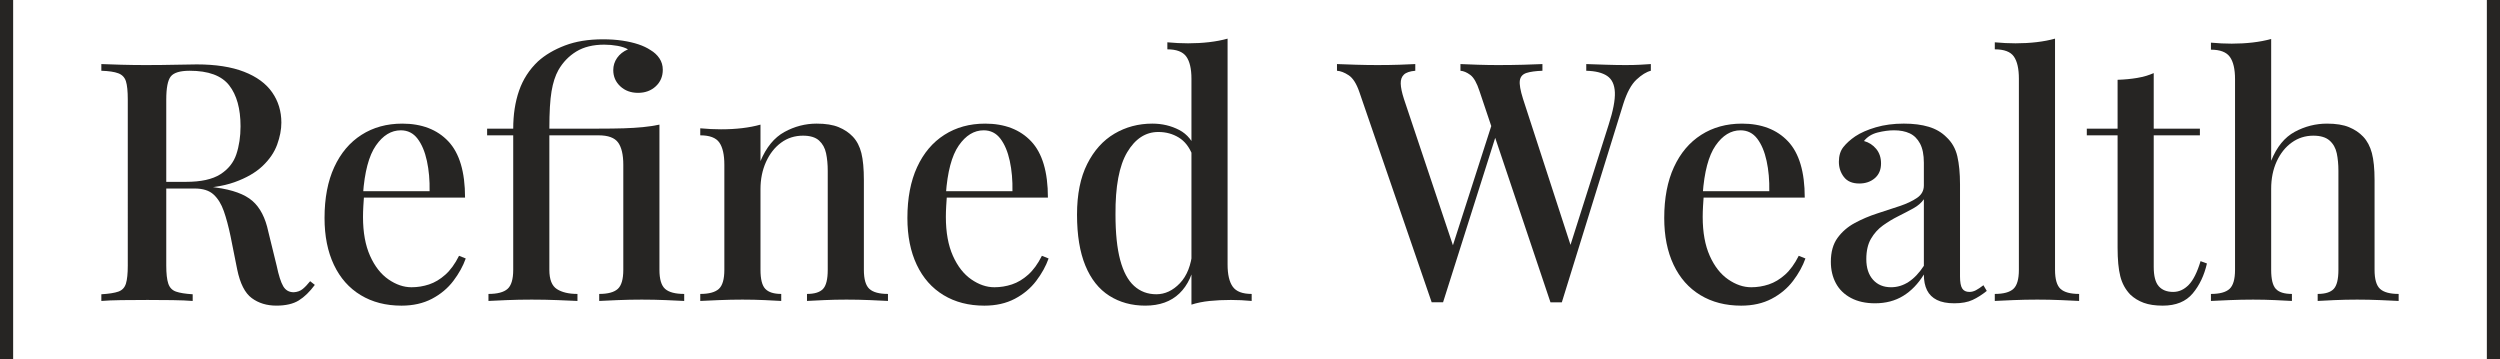
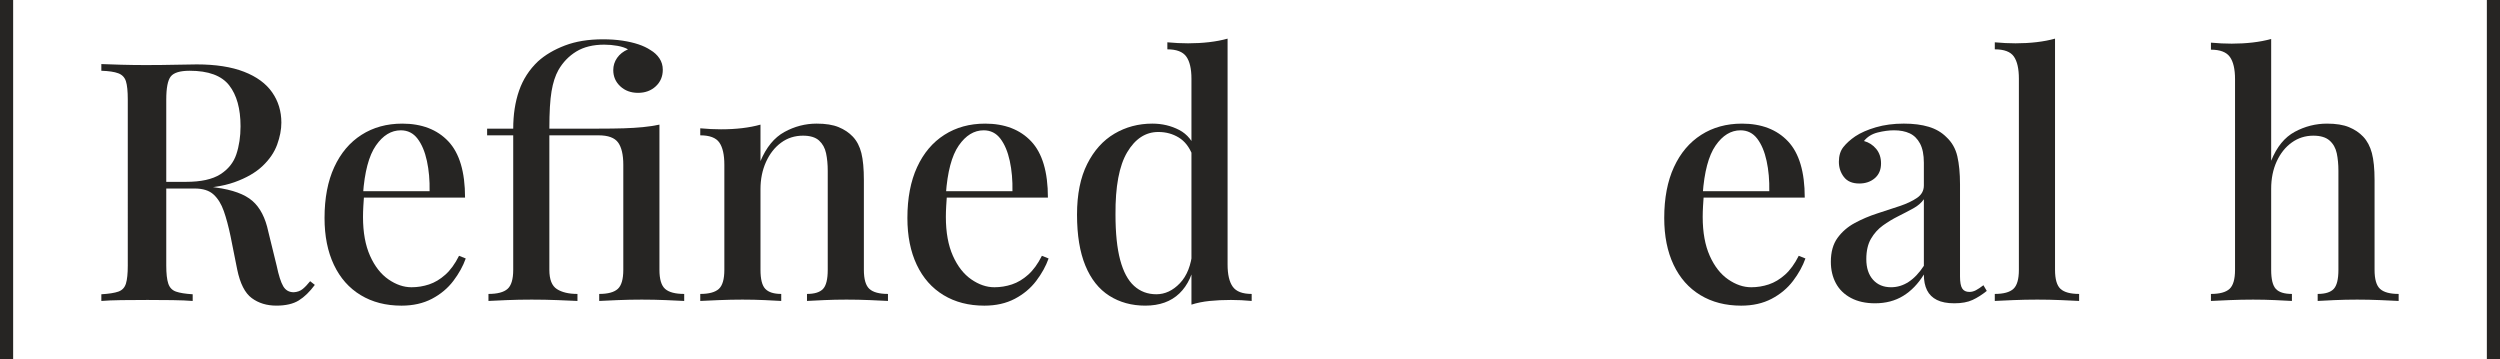
<svg xmlns="http://www.w3.org/2000/svg" id="a" data-name="Layer 1" width="1080" height="155.152" viewBox="0 0 1080 155.152">
  <g>
    <path d="M43.782,27.676c2.216.097,5.084.194,8.601.288,3.517.097,7.012.144,10.481.144,4.624,0,9.034-.047,13.224-.144,4.194-.094,7.156-.144,8.889-.144,8.19,0,15.008,1.061,20.455,3.18,5.442,2.12,9.488,5.084,12.14,8.889,2.652,3.808,3.977,8.167,3.977,13.082,0,2.989-.605,6.143-1.808,9.468-1.207,3.326-3.301,6.41-6.288,9.251-2.987,2.843-7.034,5.181-12.143,7.01-5.109,1.832-11.613,2.747-19.512,2.747h-13.876v-2.891h12.431c6.454,0,11.394-1.084,14.814-3.252,3.42-2.169,5.733-5.059,6.939-8.673,1.204-3.614,1.806-7.636,1.806-12.069,0-7.612-1.639-13.516-4.912-17.708-3.278-4.191-8.964-6.288-17.057-6.288-4.144,0-6.867.821-8.168,2.457-1.301,1.641-1.95,4.965-1.95,9.974v71.694c0,3.47.288,6.071.868,7.805.577,1.736,1.684,2.893,3.323,3.47s4.047.965,7.228,1.157v2.89c-2.313-.191-5.228-.311-8.745-.361-3.52-.047-7.109-.072-10.77-.072-4.047,0-7.83.025-11.347.072-3.517.05-6.385.169-8.601.361v-2.89c3.276-.191,5.733-.58,7.372-1.157s2.724-1.733,3.253-3.47c.53-1.733.796-4.335.796-7.805V42.997c0-3.564-.266-6.191-.796-7.877-.53-1.685-1.639-2.842-3.326-3.47-1.686-.625-4.119-.987-7.3-1.084v-2.89ZM68.212,78.99c4.915.194,8.864.41,11.851.65,2.987.241,5.494.458,7.516.65,2.025.194,3.905.433,5.639.723,7.228.964,12.503,2.89,15.829,5.782,3.323,2.89,5.611,7.325,6.865,13.296l3.614,14.744c.868,4.144,1.806,7.084,2.818,8.817,1.012,1.736,2.529,2.602,4.554,2.602,1.539-.094,2.818-.552,3.83-1.373,1.012-.818,2.097-1.95,3.251-3.398l2.025,1.592c-2.219,2.987-4.529,5.228-6.937,6.72-2.41,1.492-5.639,2.241-9.685,2.241-4.144,0-7.686-1.084-10.626-3.253-2.94-2.166-5.037-6.288-6.288-12.359l-2.89-14.453c-.868-4.144-1.831-7.733-2.89-10.77-1.062-3.034-2.529-5.42-4.41-7.153-1.878-1.735-4.601-2.602-8.165-2.602h-15.612l-.288-2.457Z" fill="#262523" />
    <path d="M173.729,53.405c8.479,0,15.127,2.554,19.948,7.661,4.818,5.109,7.225,13.204,7.225,24.284h-49.866l-.291-2.747h34.836c.094-4.719-.288-9.081-1.157-13.082-.865-3.997-2.216-7.202-4.047-9.612-1.831-2.407-4.241-3.614-7.228-3.614-4.144,0-7.733,2.194-10.767,6.578-3.037,4.386-4.893,11.397-5.567,21.031l.435.724c-.097,1.349-.194,2.817-.291,4.409-.097,1.589-.144,3.156-.144,4.696,0,6.651,1.012,12.24,3.037,16.769,2.022,4.529,4.671,7.927,7.949,10.19,3.276,2.266,6.598,3.398,9.974,3.398,2.602,0,5.131-.41,7.588-1.229s4.793-2.216,7.012-4.194c2.213-1.975,4.191-4.698,5.924-8.165l2.893,1.157c-1.157,3.276-2.943,6.504-5.35,9.683-2.41,3.181-5.492,5.761-9.25,7.735-3.758,1.972-8.143,2.962-13.155,2.962-6.745,0-12.623-1.517-17.634-4.554-5.012-3.034-8.867-7.394-11.563-13.08-2.699-5.686-4.047-12.431-4.047-20.236,0-8.576,1.395-15.901,4.191-21.971,2.796-6.071,6.723-10.72,11.782-13.948,5.059-3.228,10.911-4.843,17.562-4.843Z" fill="#262523" />
    <path d="M260.456,16.98c3.081,0,5.899.194,8.454.578,2.554.386,4.843.917,6.867,1.589,2.022.675,3.758,1.495,5.203,2.457,1.636.964,2.937,2.169,3.902,3.614.962,1.445,1.445,3.084,1.445,4.915,0,2.89-1.012,5.275-3.034,7.154-2.025,1.879-4.579,2.819-7.661,2.819s-5.639-.94-7.661-2.819c-2.025-1.879-3.037-4.214-3.037-7.01,0-1.926.555-3.686,1.664-5.277,1.107-1.589,2.674-2.818,4.696-3.685-1.157-.674-2.674-1.18-4.551-1.519-1.88-.336-3.783-.506-5.711-.506-4.82,0-8.842.99-12.071,2.964-3.228,1.976-5.805,4.65-7.733,8.023-1.351,2.41-2.335,5.469-2.962,9.179s-.94,9.083-.94,16.116h21.248c4.241,0,7.877-.047,10.914-.144,3.034-.094,5.78-.265,8.237-.506,2.457-.239,4.843-.6,7.156-1.084v62.734c0,4.047.818,6.792,2.457,8.237,1.636,1.445,4.385,2.169,8.24,2.169v3.034c-1.736-.094-4.338-.216-7.808-.361-3.467-.144-6.987-.216-10.551-.216-3.47,0-6.962.072-10.479.216-3.52.144-6.143.266-7.88.361v-3.034c3.758,0,6.435-.724,8.024-2.169s2.385-4.191,2.385-8.237v-45.388c0-4.336-.749-7.539-2.241-9.612-1.495-2.072-4.313-3.108-8.457-3.108h-21.248v58.108c0,4.144,1.084,6.915,3.253,8.31,2.169,1.398,5.131,2.097,8.889,2.097v3.034c-2.025-.094-4.868-.216-8.529-.361-3.664-.144-7.422-.216-11.275-.216-3.758,0-7.372.072-10.842.216-3.467.144-6.069.266-7.805.361v-3.034c3.852,0,6.601-.724,8.24-2.169,1.636-1.445,2.457-4.191,2.457-8.237v-58.108h-11.275v-2.891h11.275c0-6.07.84-11.538,2.529-16.406,1.684-4.865,4.407-9.082,8.165-12.647,3.084-2.794,6.962-5.081,11.638-6.866,4.671-1.782,10.14-2.674,16.406-2.674Z" fill="#262523" />
    <path d="M352.816,53.405c3.852,0,7.012.506,9.469,1.517,2.457,1.012,4.504,2.385,6.143,4.12,1.733,1.832,2.962,4.191,3.686,7.082.721,2.891,1.082,6.794,1.082,11.709v38.738c0,4.047.796,6.792,2.385,8.237,1.592,1.445,4.266,2.169,8.024,2.169v3.034c-1.639-.094-4.194-.216-7.661-.361-3.47-.144-6.892-.216-10.265-.216-3.276,0-6.529.072-9.755.216-3.231.144-5.664.266-7.3.361v-3.034c3.276,0,5.586-.724,6.937-2.169s2.025-4.191,2.025-8.237v-42.786c0-2.793-.241-5.322-.724-7.588-.483-2.263-1.495-4.094-3.034-5.493-1.542-1.395-3.855-2.095-6.937-2.095-3.567,0-6.723,1.012-9.469,3.036s-4.915,4.794-6.504,8.311c-1.589,3.52-2.385,7.444-2.385,11.781v34.836c0,4.047.696,6.792,2.097,8.237,1.395,1.445,3.683,2.169,6.865,2.169v3.034c-1.542-.094-3.88-.216-7.012-.361-3.131-.144-6.385-.216-9.755-.216-3.278,0-6.701.072-10.265.216-3.564.144-6.216.266-7.949.361v-3.034c3.758,0,6.432-.724,8.024-2.169,1.589-1.445,2.382-4.191,2.382-8.237v-45.388c0-4.336-.721-7.539-2.166-9.612-1.445-2.072-4.194-3.108-8.24-3.108v-3.036c3.084.288,6.071.434,8.961.434,3.276,0,6.335-.168,9.181-.506,2.84-.337,5.467-.843,7.877-1.519v15.757c2.505-5.974,5.949-10.167,10.334-12.575s9.034-3.614,13.948-3.614Z" fill="#262523" />
    <path d="M425.525,53.405c8.479,0,15.127,2.554,19.948,7.661,4.818,5.109,7.225,13.204,7.225,24.284h-49.866l-.291-2.747h34.836c.094-4.719-.288-9.081-1.157-13.082-.865-3.997-2.216-7.202-4.047-9.612-1.831-2.407-4.241-3.614-7.228-3.614-4.144,0-7.733,2.194-10.767,6.578-3.037,4.386-4.893,11.397-5.567,21.031l.435.724c-.097,1.349-.194,2.817-.291,4.409-.097,1.589-.144,3.156-.144,4.696,0,6.651,1.012,12.24,3.037,16.769,2.022,4.529,4.671,7.927,7.949,10.19,3.276,2.266,6.598,3.398,9.974,3.398,2.602,0,5.131-.41,7.588-1.229s4.793-2.216,7.012-4.194c2.213-1.975,4.191-4.698,5.924-8.165l2.893,1.157c-1.157,3.276-2.943,6.504-5.35,9.683-2.41,3.181-5.492,5.761-9.25,7.735-3.758,1.972-8.143,2.962-13.155,2.962-6.745,0-12.623-1.517-17.634-4.554-5.012-3.034-8.867-7.394-11.563-13.08-2.699-5.686-4.047-12.431-4.047-20.236,0-8.576,1.395-15.901,4.191-21.971,2.796-6.071,6.723-10.72,11.782-13.948,5.059-3.228,10.911-4.843,17.562-4.843Z" fill="#262523" />
    <path d="M497.793,53.405c4.241,0,8.118.917,11.635,2.746,3.517,1.832,5.999,4.915,7.444,9.251l-1.733,1.589c-1.351-3.468-3.326-5.998-5.927-7.588-2.602-1.589-5.542-2.384-8.817-2.384-5.492,0-9.974,2.915-13.443,8.745-3.467,5.831-5.156,14.815-5.059,26.958,0,7.999.674,14.525,2.025,19.584,1.348,5.059,3.348,8.795,5.999,11.202,2.649,2.41,5.855,3.614,9.613,3.614s7.153-1.589,10.19-4.771c3.034-3.179,4.843-7.755,5.42-13.732l1.301,3.037c-.965,6.554-3.278,11.588-6.939,15.105s-8.576,5.275-14.742,5.275c-5.88,0-11.058-1.423-15.54-4.266-4.479-2.84-7.927-7.175-10.334-13.008-2.41-5.83-3.614-13.177-3.614-22.042,0-8.769,1.467-16.067,4.41-21.899,2.937-5.83,6.865-10.191,11.779-13.082,4.915-2.891,10.357-4.336,16.334-4.336ZM530.316,16.69v97.569c0,4.335.746,7.541,2.241,9.61,1.492,2.075,4.213,3.109,8.165,3.109v3.034c-2.987-.288-5.974-.433-8.961-.433-3.276,0-6.338.144-9.178.433-2.843.288-5.469.818-7.877,1.592V34.036c0-4.336-.749-7.539-2.241-9.612-1.495-2.072-4.216-3.108-8.168-3.108v-3.036c3.084.288,6.071.433,8.961.433,3.181,0,6.216-.166,9.108-.505,2.89-.337,5.539-.843,7.949-1.519Z" fill="#262523" />
-     <path d="M611.404,27.676v2.89c-2.313.194-3.952.747-4.915,1.663-.965.917-1.423,2.217-1.373,3.902.047,1.688.505,3.88,1.373,6.578l22.405,66.923-3.758,4.191,19.659-61.141,2.166,3.613-23.559,74.297h-4.915l-31.222-90.775c-1.254-3.661-2.796-6.094-4.626-7.3-1.831-1.204-3.52-1.854-5.059-1.951v-2.89c2.313.097,5.059.194,8.24.288,3.179.097,6.263.144,9.25.144,3.47,0,6.623-.047,9.466-.144,2.843-.094,5.134-.191,6.867-.288ZM713.164,27.676v2.89c-1.928.484-3.999,1.76-6.216,3.83-2.216,2.075-4.097,5.518-5.636,10.336l-26.599,85.86h-4.912l-30.645-91.209c-1.157-3.564-2.482-5.901-3.975-7.01-1.495-1.107-2.915-1.71-4.263-1.807v-2.89c2.022.097,4.526.194,7.516.288,2.984.097,5.874.144,8.67.144,3.952,0,7.638-.047,11.058-.144,3.42-.094,6.143-.191,8.168-.288v2.89c-2.893.097-5.181.412-6.867.94-1.686.531-2.652,1.614-2.89,3.252-.241,1.639.216,4.289,1.373,7.95l21.248,65.334-2.457,3.179,18.214-57.384c1.925-5.973,2.818-10.623,2.674-13.948-.144-3.324-1.254-5.684-3.326-7.082-2.072-1.396-5.084-2.144-9.034-2.241v-2.89c2.89.097,5.78.194,8.673.288,2.89.097,5.683.144,8.382.144,2.41,0,4.457-.047,6.143-.144,1.686-.094,3.253-.191,4.698-.288Z" fill="#262523" />
    <path d="M752.479,53.405c8.479,0,15.127,2.554,19.948,7.661,4.818,5.109,7.225,13.204,7.225,24.284h-49.866l-.291-2.747h34.836c.094-4.719-.288-9.081-1.157-13.082-.865-3.997-2.216-7.202-4.047-9.612-1.831-2.407-4.241-3.614-7.228-3.614-4.144,0-7.733,2.194-10.767,6.578-3.037,4.386-4.893,11.397-5.567,21.031l.435.724c-.097,1.349-.194,2.817-.291,4.409-.097,1.589-.144,3.156-.144,4.696,0,6.651,1.012,12.24,3.037,16.769,2.022,4.529,4.671,7.927,7.949,10.19,3.276,2.266,6.598,3.398,9.974,3.398,2.602,0,5.131-.41,7.588-1.229s4.793-2.216,7.012-4.194c2.213-1.975,4.191-4.698,5.924-8.165l2.893,1.157c-1.157,3.276-2.943,6.504-5.35,9.683-2.41,3.181-5.492,5.761-9.25,7.735-3.758,1.972-8.143,2.962-13.155,2.962-6.745,0-12.623-1.517-17.634-4.554-5.012-3.034-8.867-7.394-11.563-13.08-2.699-5.686-4.047-12.431-4.047-20.236,0-8.576,1.395-15.901,4.191-21.971,2.796-6.071,6.723-10.72,11.782-13.948,5.059-3.228,10.911-4.843,17.562-4.843Z" fill="#262523" />
    <path d="M810.006,131.025c-4.047,0-7.516-.771-10.406-2.313-2.89-1.539-5.059-3.661-6.504-6.36-1.445-2.696-2.169-5.78-2.169-9.25,0-4.241.962-7.683,2.89-10.334s4.41-4.793,7.444-6.435c3.037-1.636,6.263-3.009,9.685-4.119,3.42-1.107,6.648-2.169,9.685-3.179,3.034-1.012,5.539-2.191,7.516-3.542,1.975-1.348,2.962-3.13,2.962-5.349v-9.828c0-3.47-.555-6.238-1.661-8.311-1.109-2.072-2.602-3.542-4.482-4.41-1.878-.867-4.119-1.301-6.72-1.301-2.219,0-4.579.315-7.084.94-2.507.628-4.479,1.857-5.924,3.686,2.116.578,3.877,1.711,5.275,3.396,1.395,1.688,2.094,3.783,2.094,6.288,0,2.699-.89,4.82-2.674,6.36-1.783,1.543-4.024,2.313-6.72,2.313-2.987,0-5.203-.939-6.648-2.818-1.448-1.879-2.169-4.07-2.169-6.578,0-2.602.649-4.721,1.95-6.36,1.304-1.638,3.012-3.18,5.134-4.625,2.31-1.541,5.275-2.842,8.889-3.904,3.614-1.058,7.636-1.589,12.068-1.589,4.144,0,7.733.458,10.77,1.373,3.034.917,5.564,2.385,7.588,4.409,2.407,2.217,3.997,4.987,4.771,8.311.768,3.326,1.157,7.35,1.157,12.071v39.894c0,2.41.311,4.119.937,5.131s1.664,1.517,3.109,1.517c.962,0,1.903-.239,2.818-.721s2-1.204,3.253-2.169l1.445,2.457c-2.025,1.639-4.072,2.94-6.143,3.902-2.075.962-4.698,1.445-7.877,1.445-3.087,0-5.592-.483-7.516-1.445-1.93-.962-3.35-2.36-4.266-4.191s-1.373-4.097-1.373-6.795c-2.507,4.047-5.492,7.134-8.961,9.253-3.47,2.119-7.516,3.179-12.143,3.179ZM816.945,124.088c2.696,0,5.225-.771,7.588-2.313,2.36-1.542,4.554-3.855,6.576-6.939v-28.763c-1.062,1.541-2.602,2.866-4.624,3.973-2.025,1.109-4.194,2.241-6.507,3.398s-4.504,2.482-6.576,3.975c-2.072,1.495-3.783,3.398-5.131,5.711-1.351,2.313-2.025,5.253-2.025,8.817,0,3.758.962,6.72,2.893,8.889,1.925,2.169,4.526,3.253,7.805,3.253Z" fill="#262523" />
    <path d="M887.771,16.69v99.882c0,4.047.796,6.792,2.385,8.237,1.589,1.445,4.263,2.169,8.021,2.169v3.034c-1.733-.094-4.313-.216-7.733-.361-3.42-.144-6.865-.216-10.334-.216s-6.962.072-10.479.216c-3.52.144-6.143.266-7.88.361v-3.034c3.758,0,6.435-.724,8.024-2.169s2.385-4.191,2.385-8.237V34.036c0-4.336-.724-7.539-2.169-9.612-1.445-2.072-4.191-3.108-8.24-3.108v-3.036c3.084.288,6.071.433,8.964.433,3.179,0,6.216-.166,9.106-.505,2.89-.337,5.539-.843,7.949-1.519Z" fill="#262523" />
-     <path d="M930.409,31.578v23.994h19.948v2.891h-19.948v56.804c0,3.955.724,6.748,2.169,8.384,1.445,1.639,3.517,2.457,6.216,2.457,2.505,0,4.746-1.012,6.72-3.034,1.975-2.025,3.686-5.445,5.131-10.262l2.749,1.01c-1.157,5.109-3.206,9.422-6.143,12.939-2.94,3.517-7.253,5.275-12.939,5.275-3.276,0-6.021-.41-8.237-1.229-2.219-.818-4.144-2-5.783-3.542-2.119-2.216-3.567-4.865-4.335-7.949-.774-3.084-1.157-7.178-1.157-12.287v-48.567h-13.299v-2.891h13.299v-21.103c2.984-.096,5.78-.362,8.384-.796,2.602-.433,5.009-1.132,7.225-2.095Z" fill="#262523" />
    <path d="M981.146,16.834v52.615c2.407-5.973,5.805-10.14,10.19-12.503,4.385-2.359,9.034-3.54,13.948-3.54,3.855,0,7.012.506,9.469,1.517,2.457,1.012,4.504,2.385,6.143,4.12,1.733,1.832,2.984,4.191,3.758,7.082.768,2.891,1.157,6.794,1.157,11.709v38.738c0,4.047.793,6.792,2.385,8.237,1.589,1.445,4.263,2.169,8.021,2.169v3.034c-1.733-.094-4.335-.216-7.805-.361-3.47-.144-6.845-.216-10.118-.216-3.375,0-6.676.072-9.902.216-3.231.144-5.616.266-7.156.361v-3.034c3.276,0,5.589-.724,6.939-2.169,1.348-1.445,2.022-4.191,2.022-8.237v-42.786c0-2.793-.241-5.322-.721-7.588-.485-2.263-1.52-4.094-3.109-5.493-1.589-1.395-3.927-2.095-7.009-2.095-3.47,0-6.579.989-9.325,2.964-2.746,1.976-4.915,4.697-6.504,8.167-1.589,3.468-2.385,7.421-2.385,11.853v34.98c0,4.047.674,6.792,2.025,8.237,1.348,1.445,3.661,2.169,6.937,2.169v3.034c-1.639-.094-4.024-.216-7.153-.361-3.134-.144-6.338-.216-9.613-.216-3.375,0-6.82.072-10.334.216-3.52.144-6.143.266-7.88.361v-3.034c3.758,0,6.432-.724,8.024-2.169,1.589-1.445,2.385-4.191,2.385-8.237V34.18c0-4.336-.749-7.539-2.241-9.612-1.495-2.072-4.216-3.108-8.168-3.108v-3.036c3.084.288,6.071.434,8.961.434,3.181,0,6.216-.168,9.108-.506,2.89-.337,5.539-.843,7.949-1.519Z" fill="#262523" />
  </g>
  <rect y="0" width="5.68" height="155.152" fill="#262523" />
  <rect x="1074.32" y="0" width="5.68" height="155.152" fill="#262523" />
</svg>